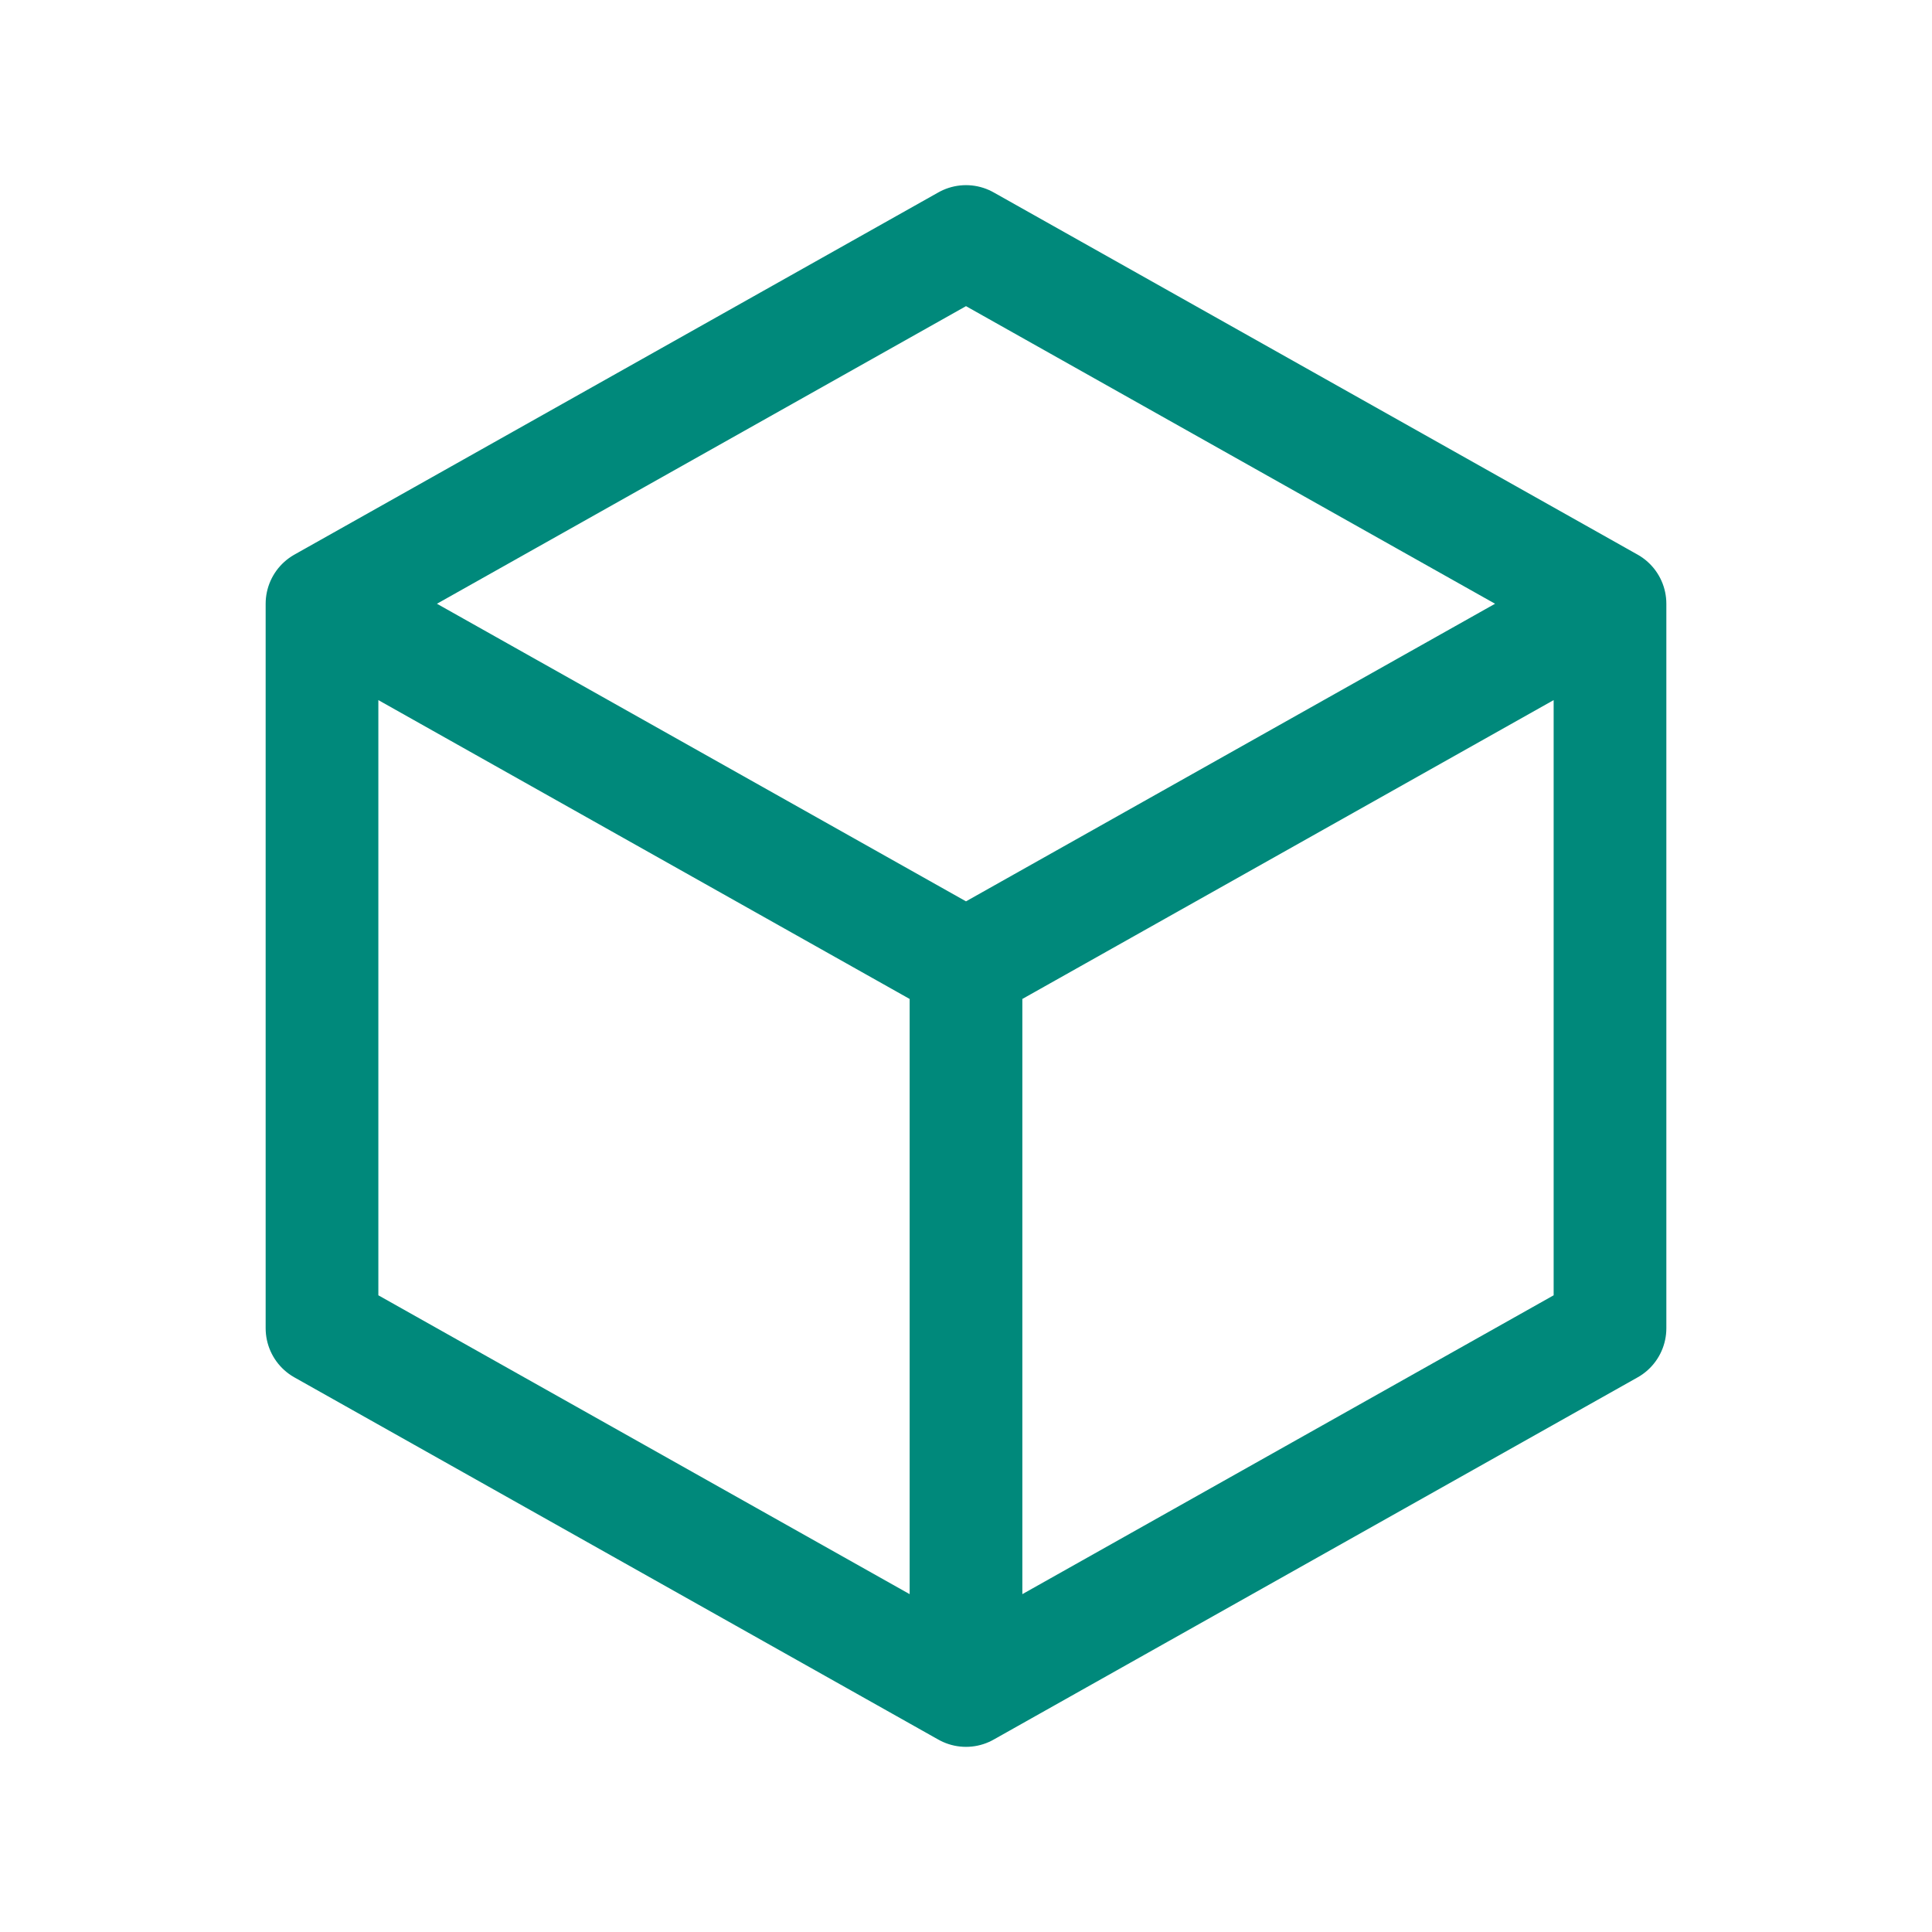
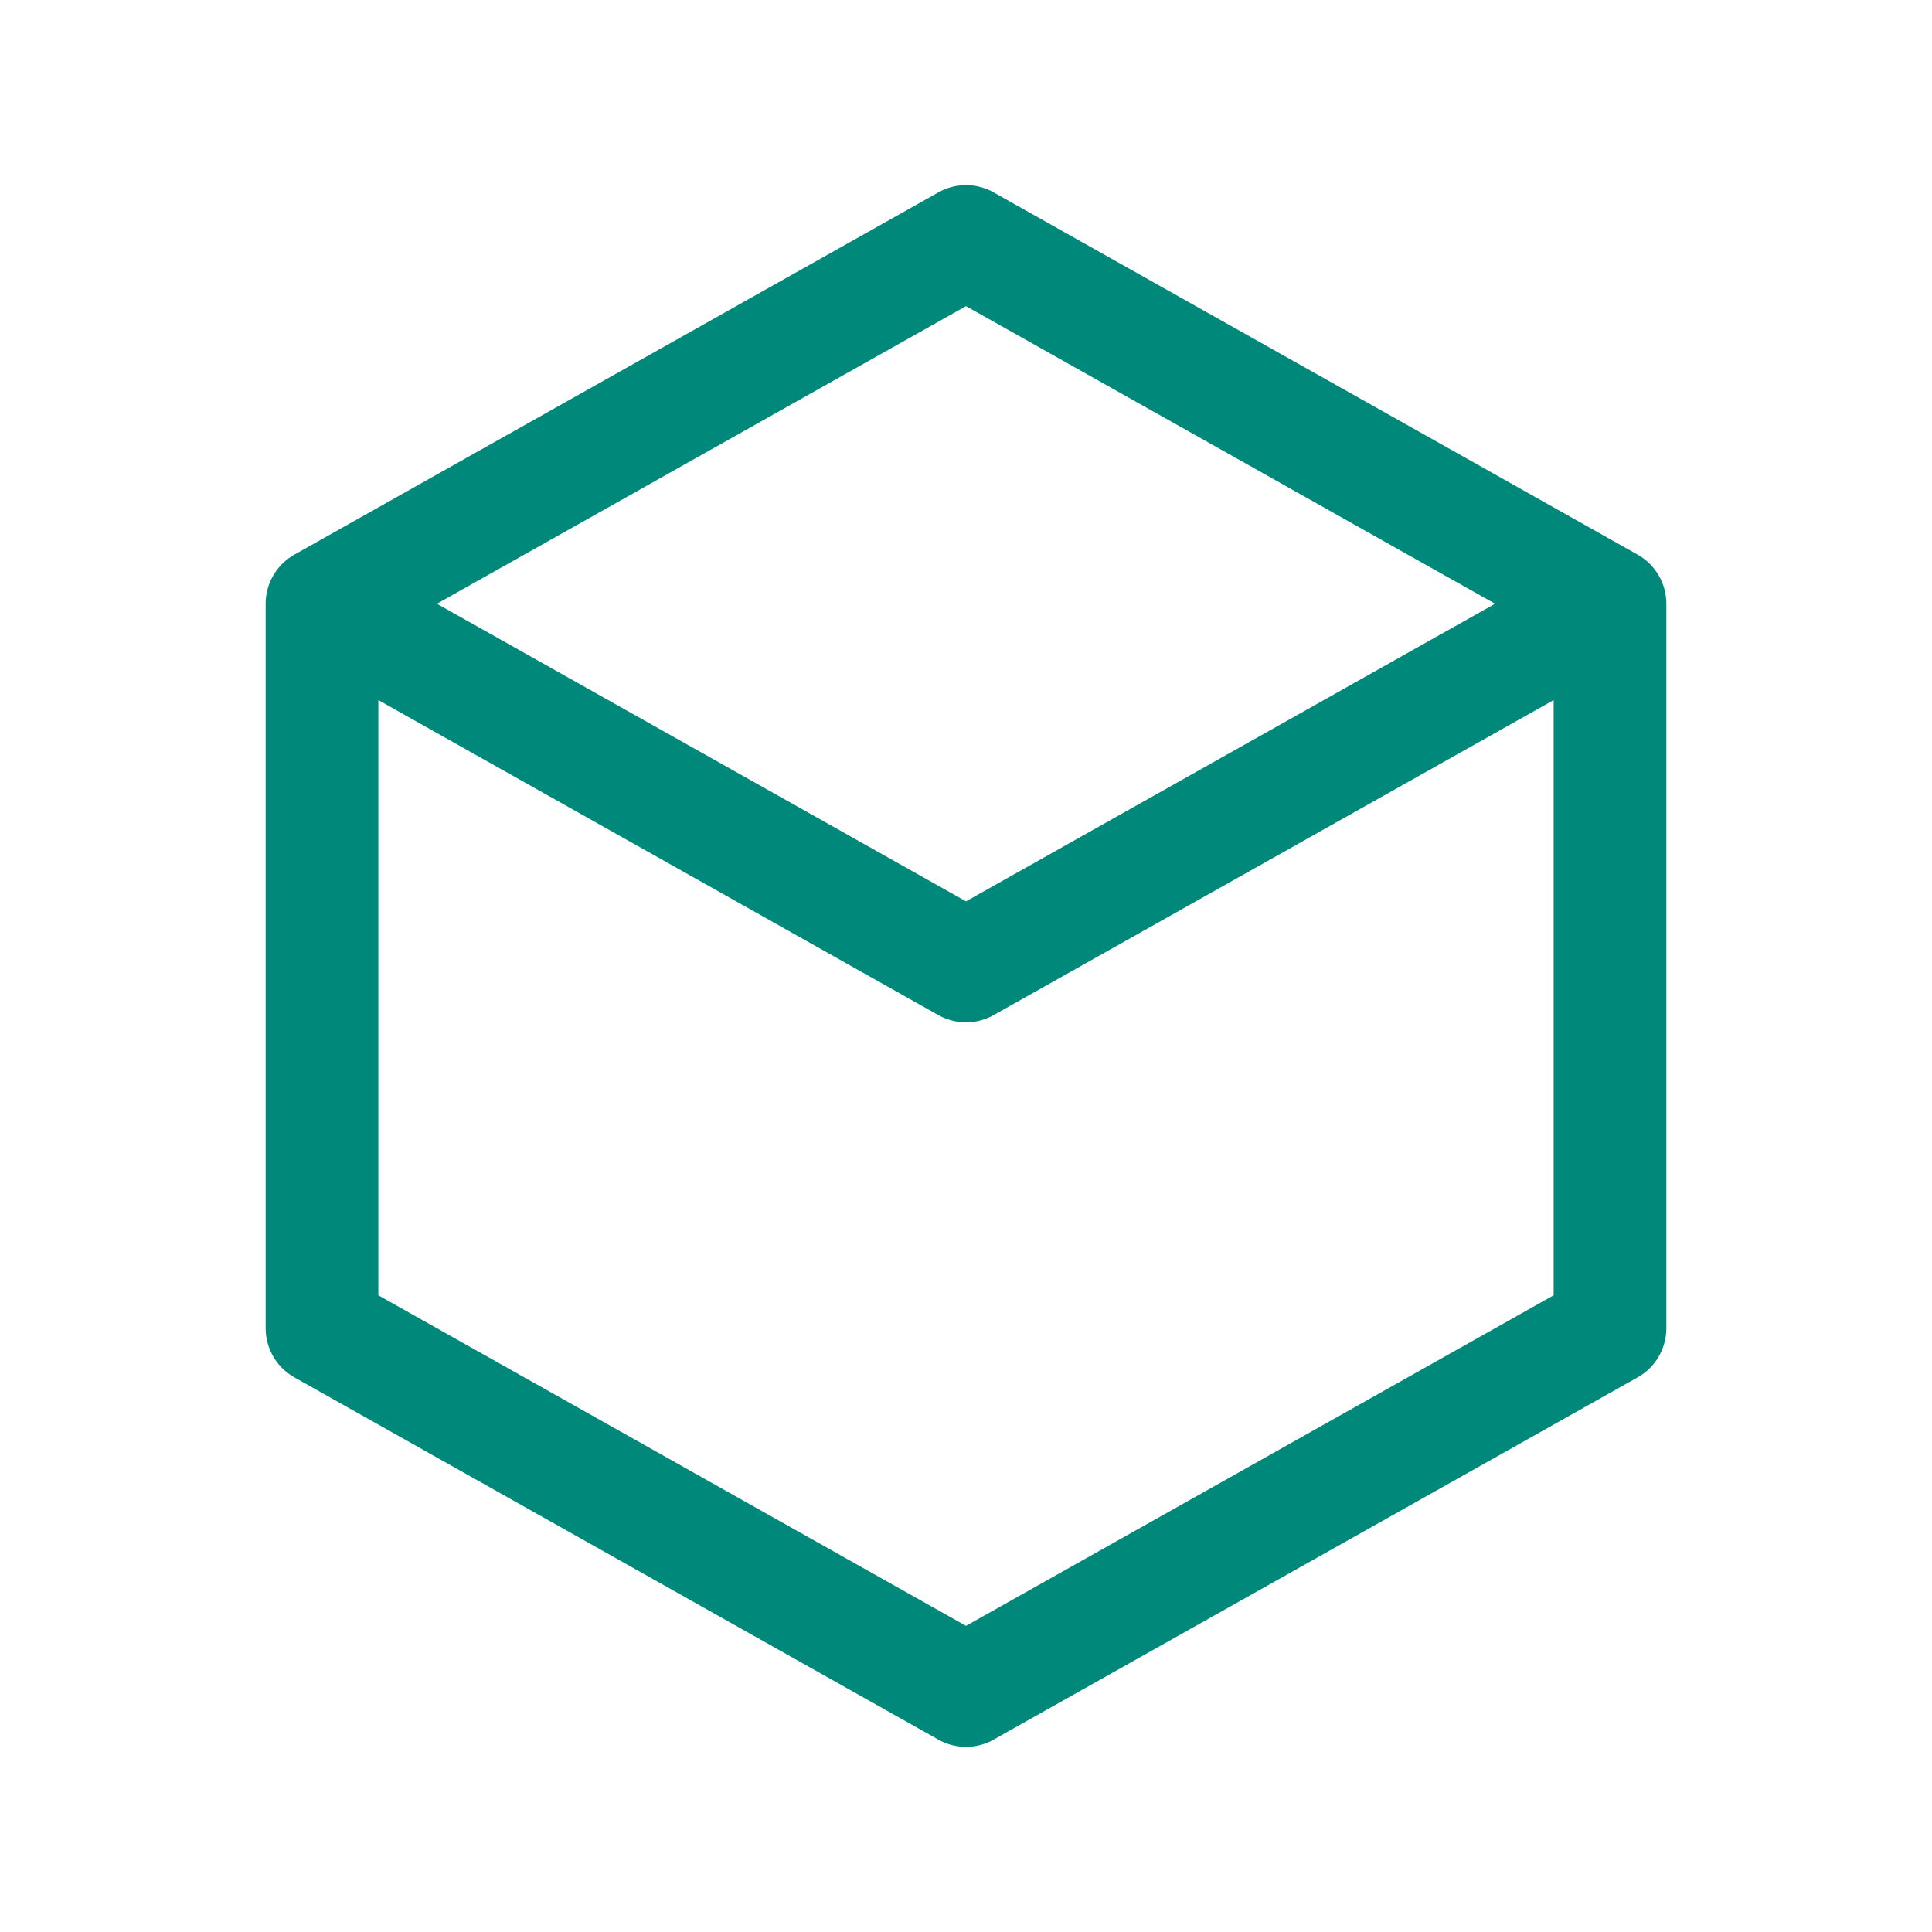
<svg xmlns="http://www.w3.org/2000/svg" width="24" height="24" viewBox="0 0 24 24" fill="none">
-   <path d="M20 7.5L12 3L4 7.5M20 7.5V16.5L12 21M20 7.5L12 12M12 21L4 16.5V7.5M12 21V12M4 7.5L12 12" stroke="#00897B" stroke-width="1.4" stroke-linecap="round" stroke-linejoin="round" />
+   <path d="M20 7.5L12 3L4 7.5M20 7.5V16.5L12 21M20 7.5L12 12M12 21L4 16.5V7.5V12M4 7.5L12 12" stroke="#00897B" stroke-width="1.4" stroke-linecap="round" stroke-linejoin="round" />
</svg>